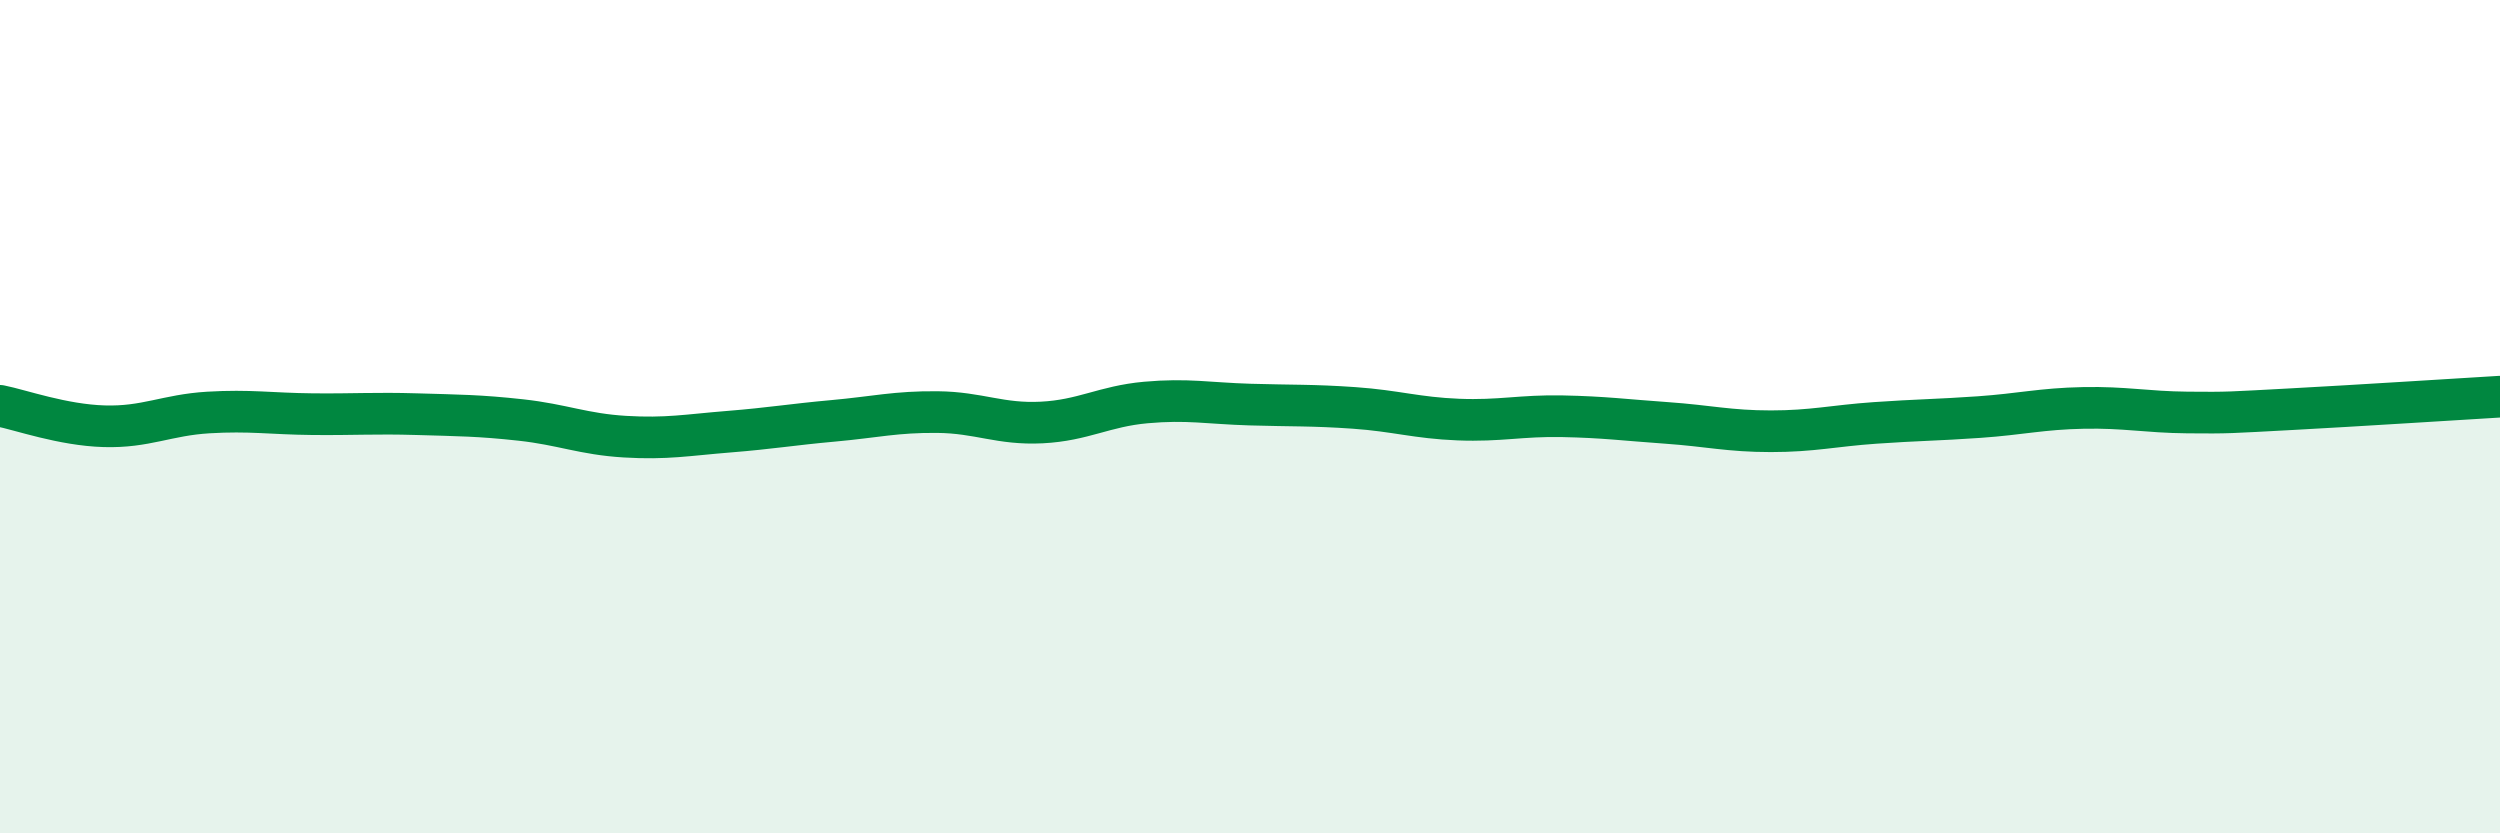
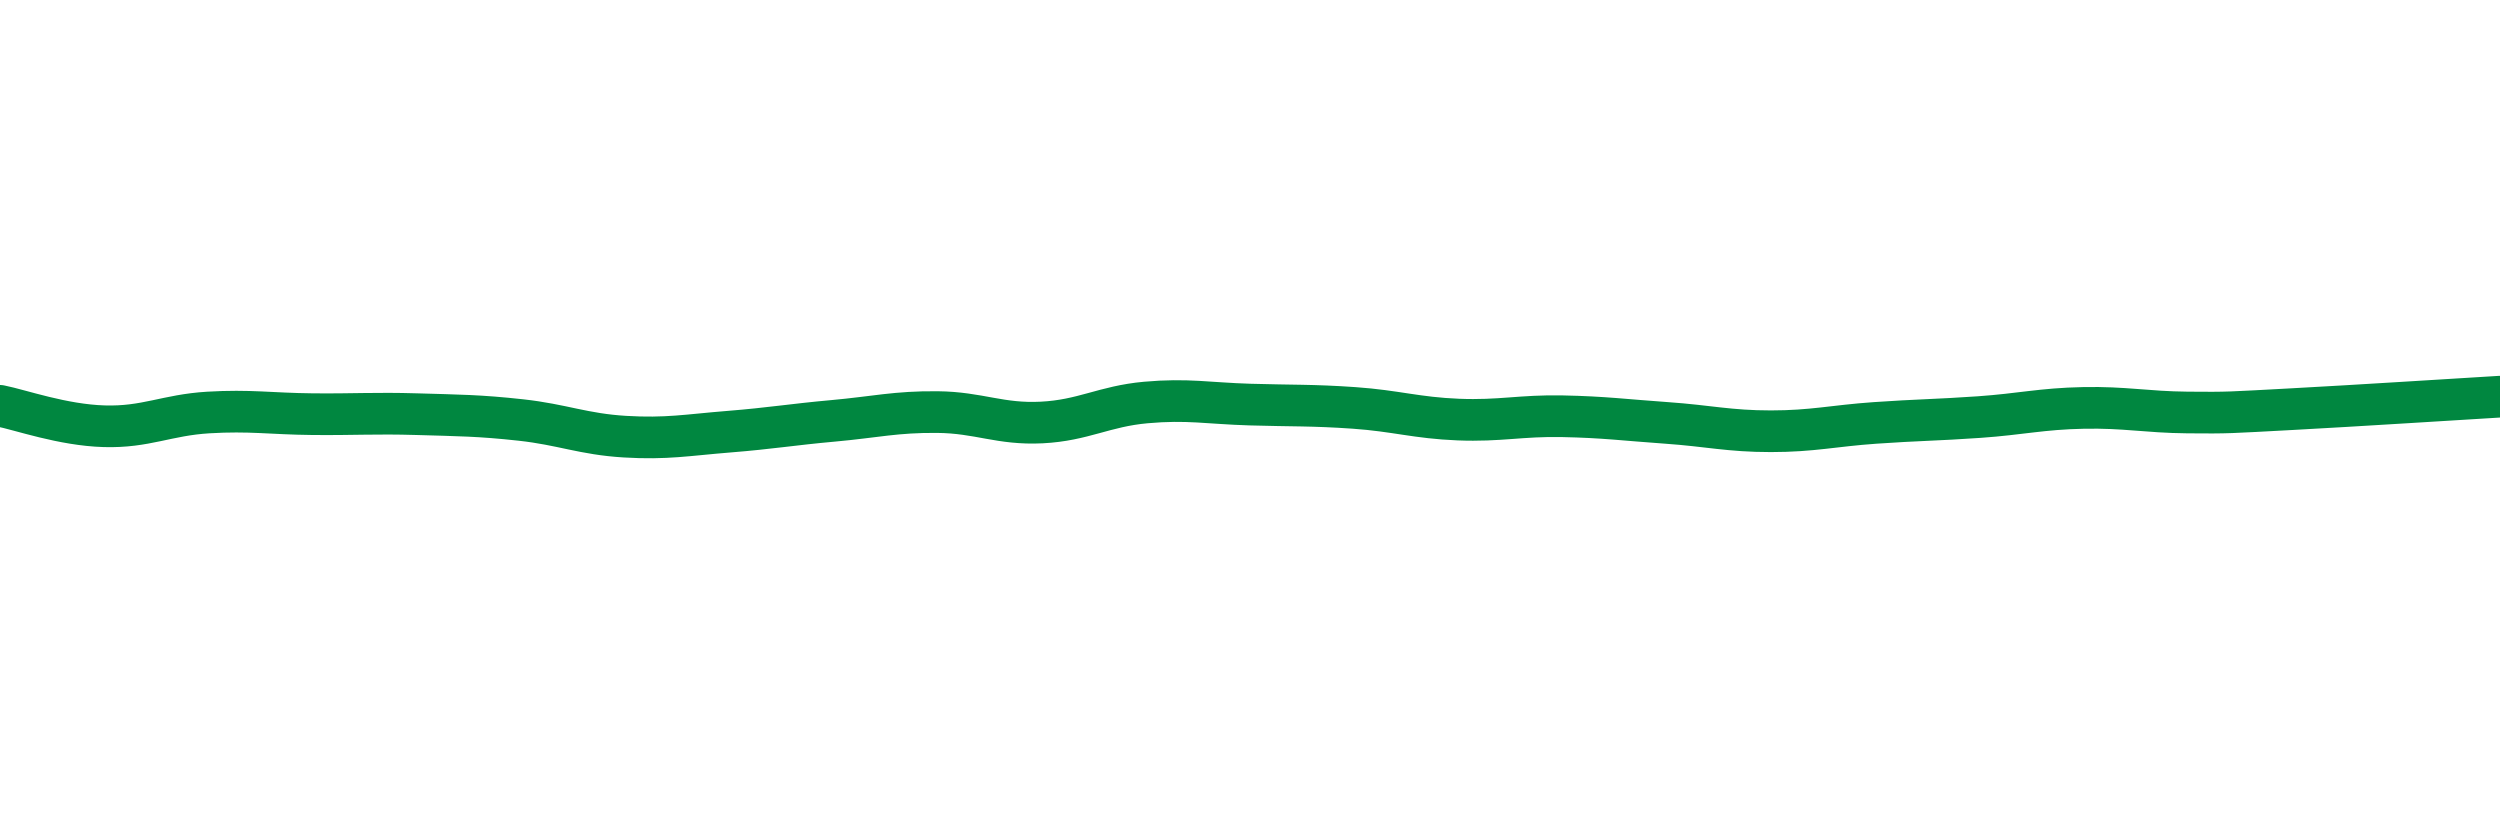
<svg xmlns="http://www.w3.org/2000/svg" width="60" height="20" viewBox="0 0 60 20">
-   <path d="M 0,9.74 C 0.5,9.84 1.5,10.2 2.5,10.23 C 3.5,10.26 4,9.96 5,9.9 C 6,9.84 6.5,9.93 7.5,9.94 C 8.5,9.95 9,9.91 10,9.94 C 11,9.97 11.5,9.97 12.5,10.08 C 13.5,10.19 14,10.42 15,10.48 C 16,10.54 16.5,10.44 17.5,10.36 C 18.5,10.28 19,10.19 20,10.1 C 21,10.01 21.5,9.88 22.5,9.89 C 23.5,9.9 24,10.19 25,10.14 C 26,10.09 26.5,9.75 27.5,9.66 C 28.5,9.57 29,9.68 30,9.71 C 31,9.74 31.5,9.72 32.5,9.79 C 33.5,9.86 34,10.03 35,10.07 C 36,10.11 36.5,9.97 37.5,9.99 C 38.5,10.01 39,10.08 40,10.15 C 41,10.22 41.5,10.35 42.5,10.35 C 43.5,10.35 44,10.22 45,10.15 C 46,10.08 46.5,10.08 47.5,10.01 C 48.5,9.94 49,9.81 50,9.79 C 51,9.77 51.5,9.89 52.5,9.9 C 53.5,9.91 53.5,9.9 55,9.82 C 56.5,9.74 59,9.58 60,9.52L60 20L0 20Z" fill="#008740" opacity="0.1" stroke-linecap="round" stroke-linejoin="round" />
  <path d="M 0,9.74 C 0.5,9.84 1.5,10.2 2.5,10.23 C 3.5,10.26 4,9.96 5,9.9 C 6,9.84 6.5,9.93 7.5,9.94 C 8.5,9.95 9,9.91 10,9.94 C 11,9.97 11.5,9.97 12.5,10.08 C 13.5,10.19 14,10.42 15,10.48 C 16,10.54 16.5,10.44 17.5,10.36 C 18.5,10.28 19,10.19 20,10.1 C 21,10.01 21.5,9.88 22.5,9.89 C 23.5,9.9 24,10.19 25,10.14 C 26,10.09 26.5,9.75 27.5,9.66 C 28.5,9.57 29,9.68 30,9.71 C 31,9.74 31.5,9.72 32.5,9.79 C 33.5,9.86 34,10.03 35,10.07 C 36,10.11 36.5,9.97 37.5,9.99 C 38.5,10.01 39,10.08 40,10.15 C 41,10.22 41.5,10.35 42.5,10.35 C 43.5,10.35 44,10.22 45,10.15 C 46,10.08 46.5,10.08 47.5,10.01 C 48.5,9.94 49,9.81 50,9.79 C 51,9.77 51.5,9.89 52.5,9.9 C 53.5,9.91 53.5,9.9 55,9.82 C 56.5,9.74 59,9.58 60,9.52" stroke="#008740" stroke-width="1" fill="none" stroke-linecap="round" stroke-linejoin="round" />
</svg>